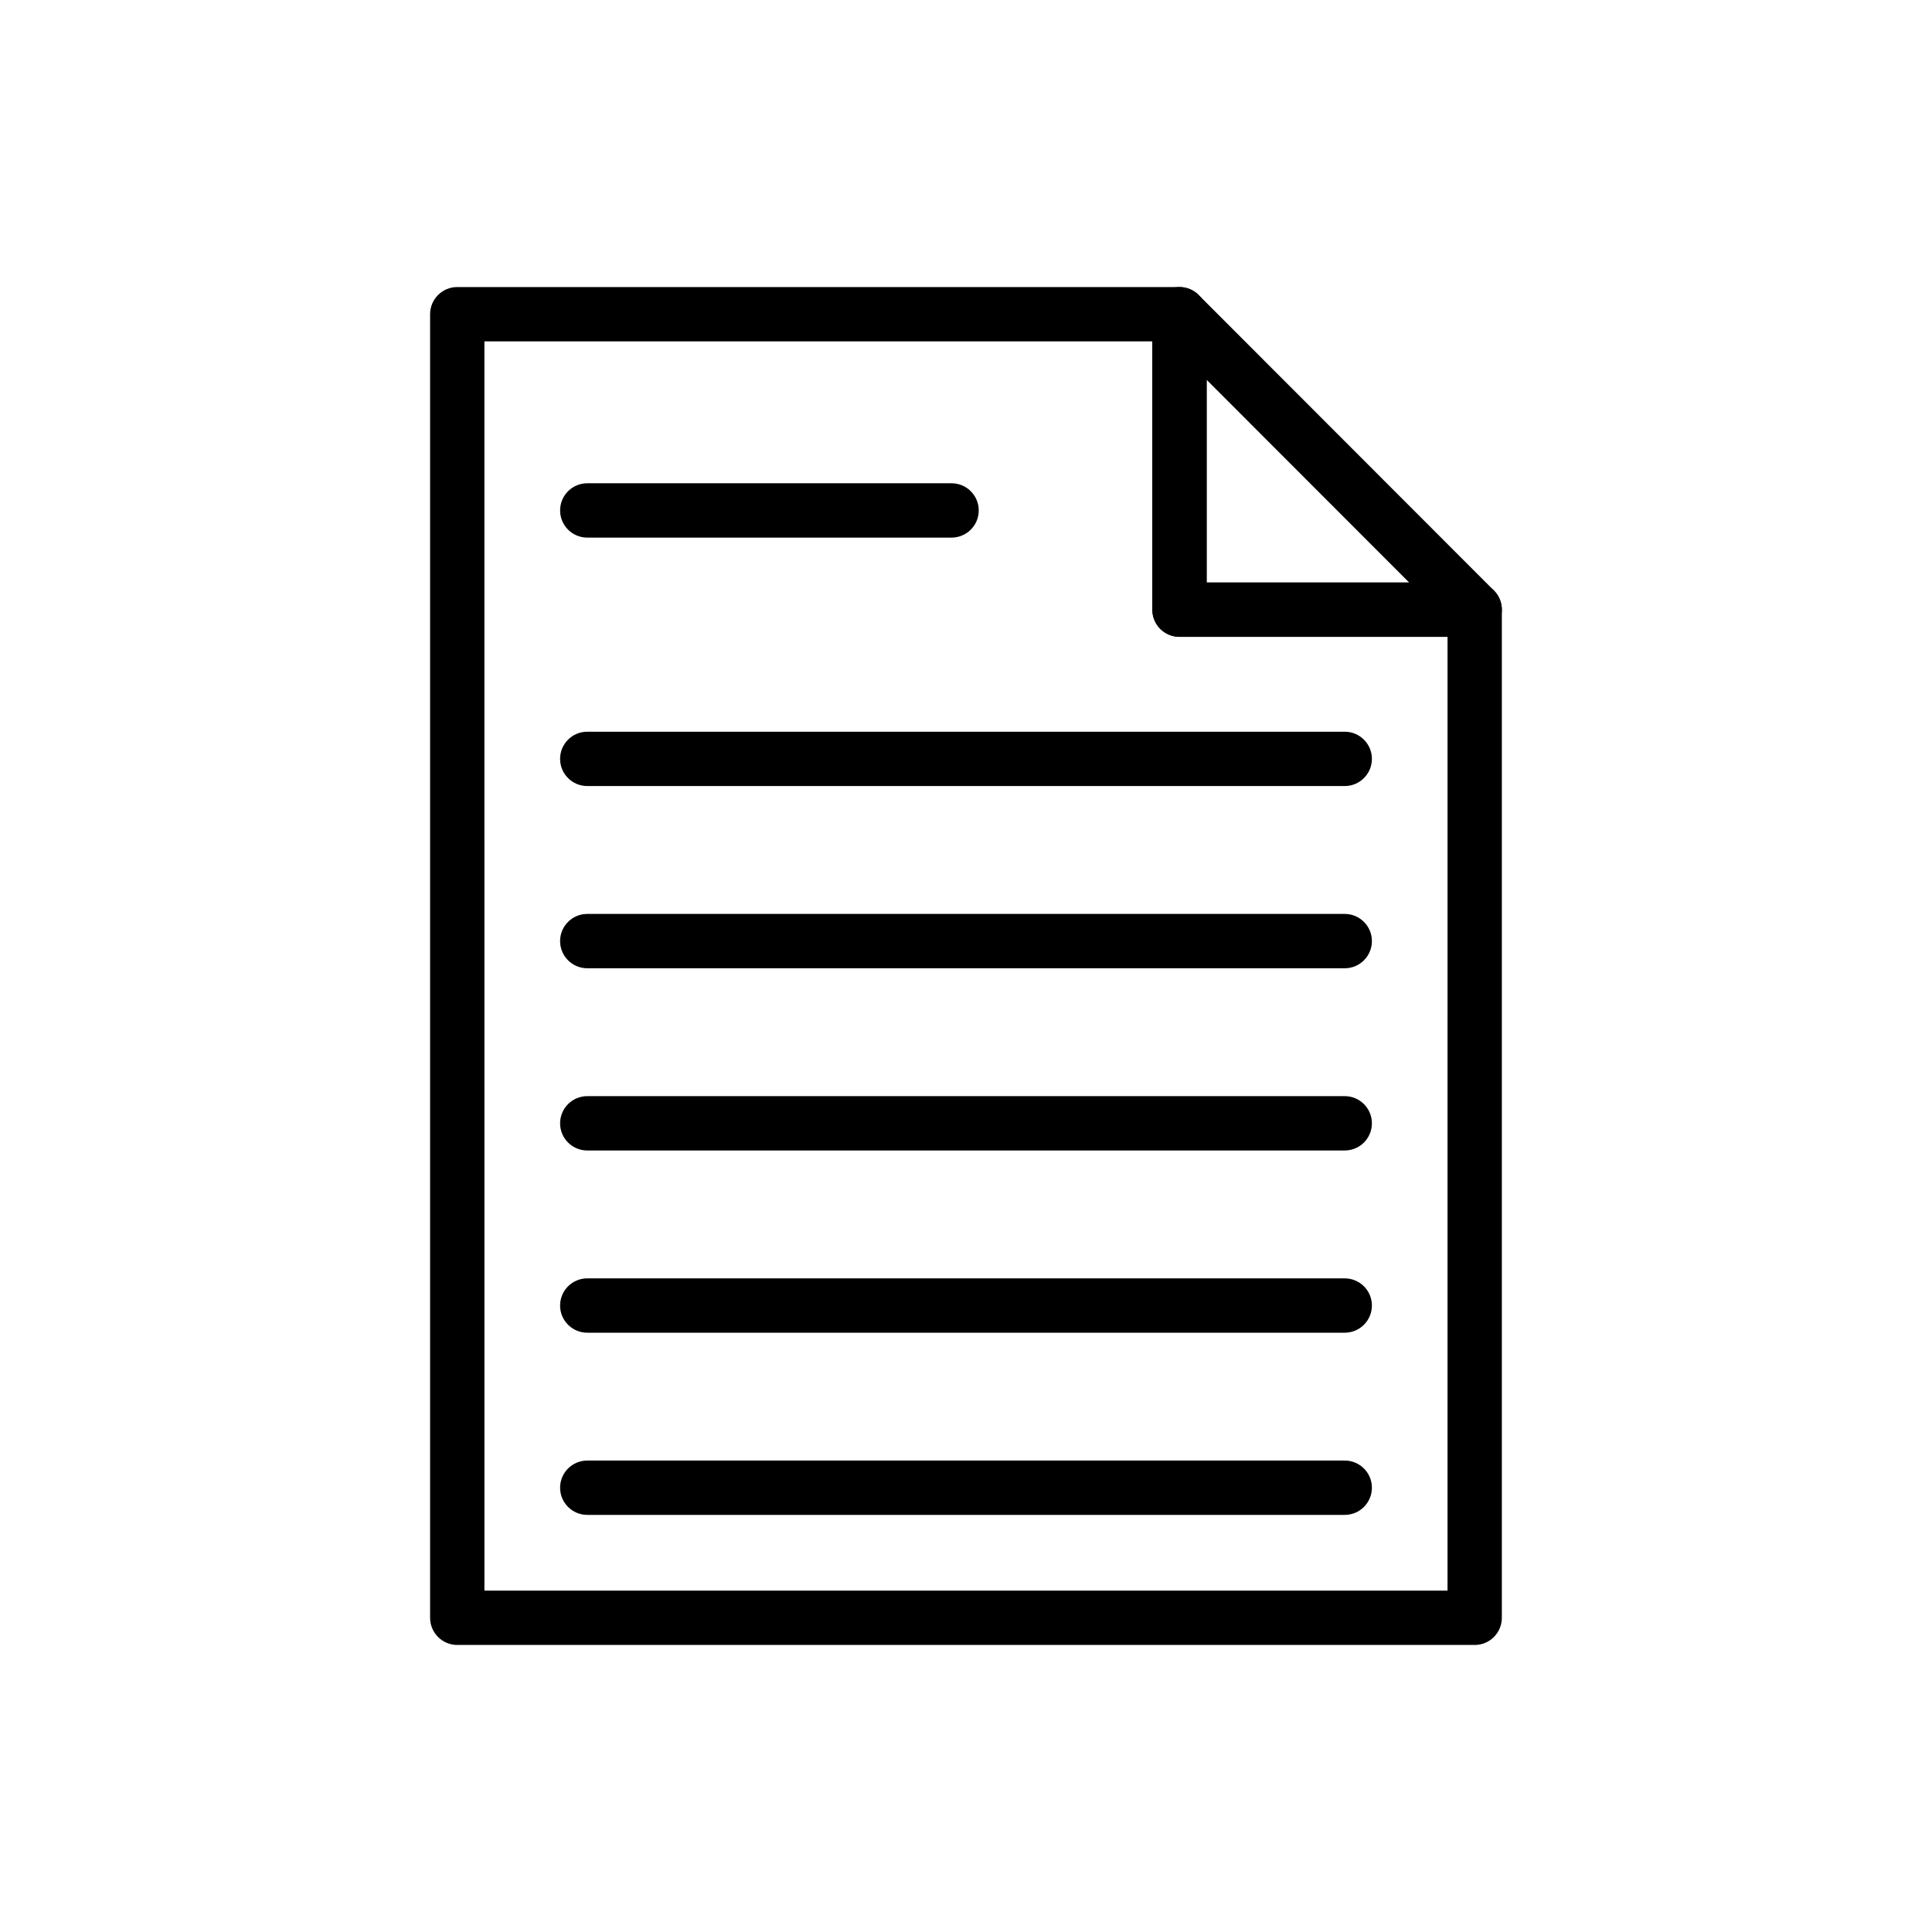
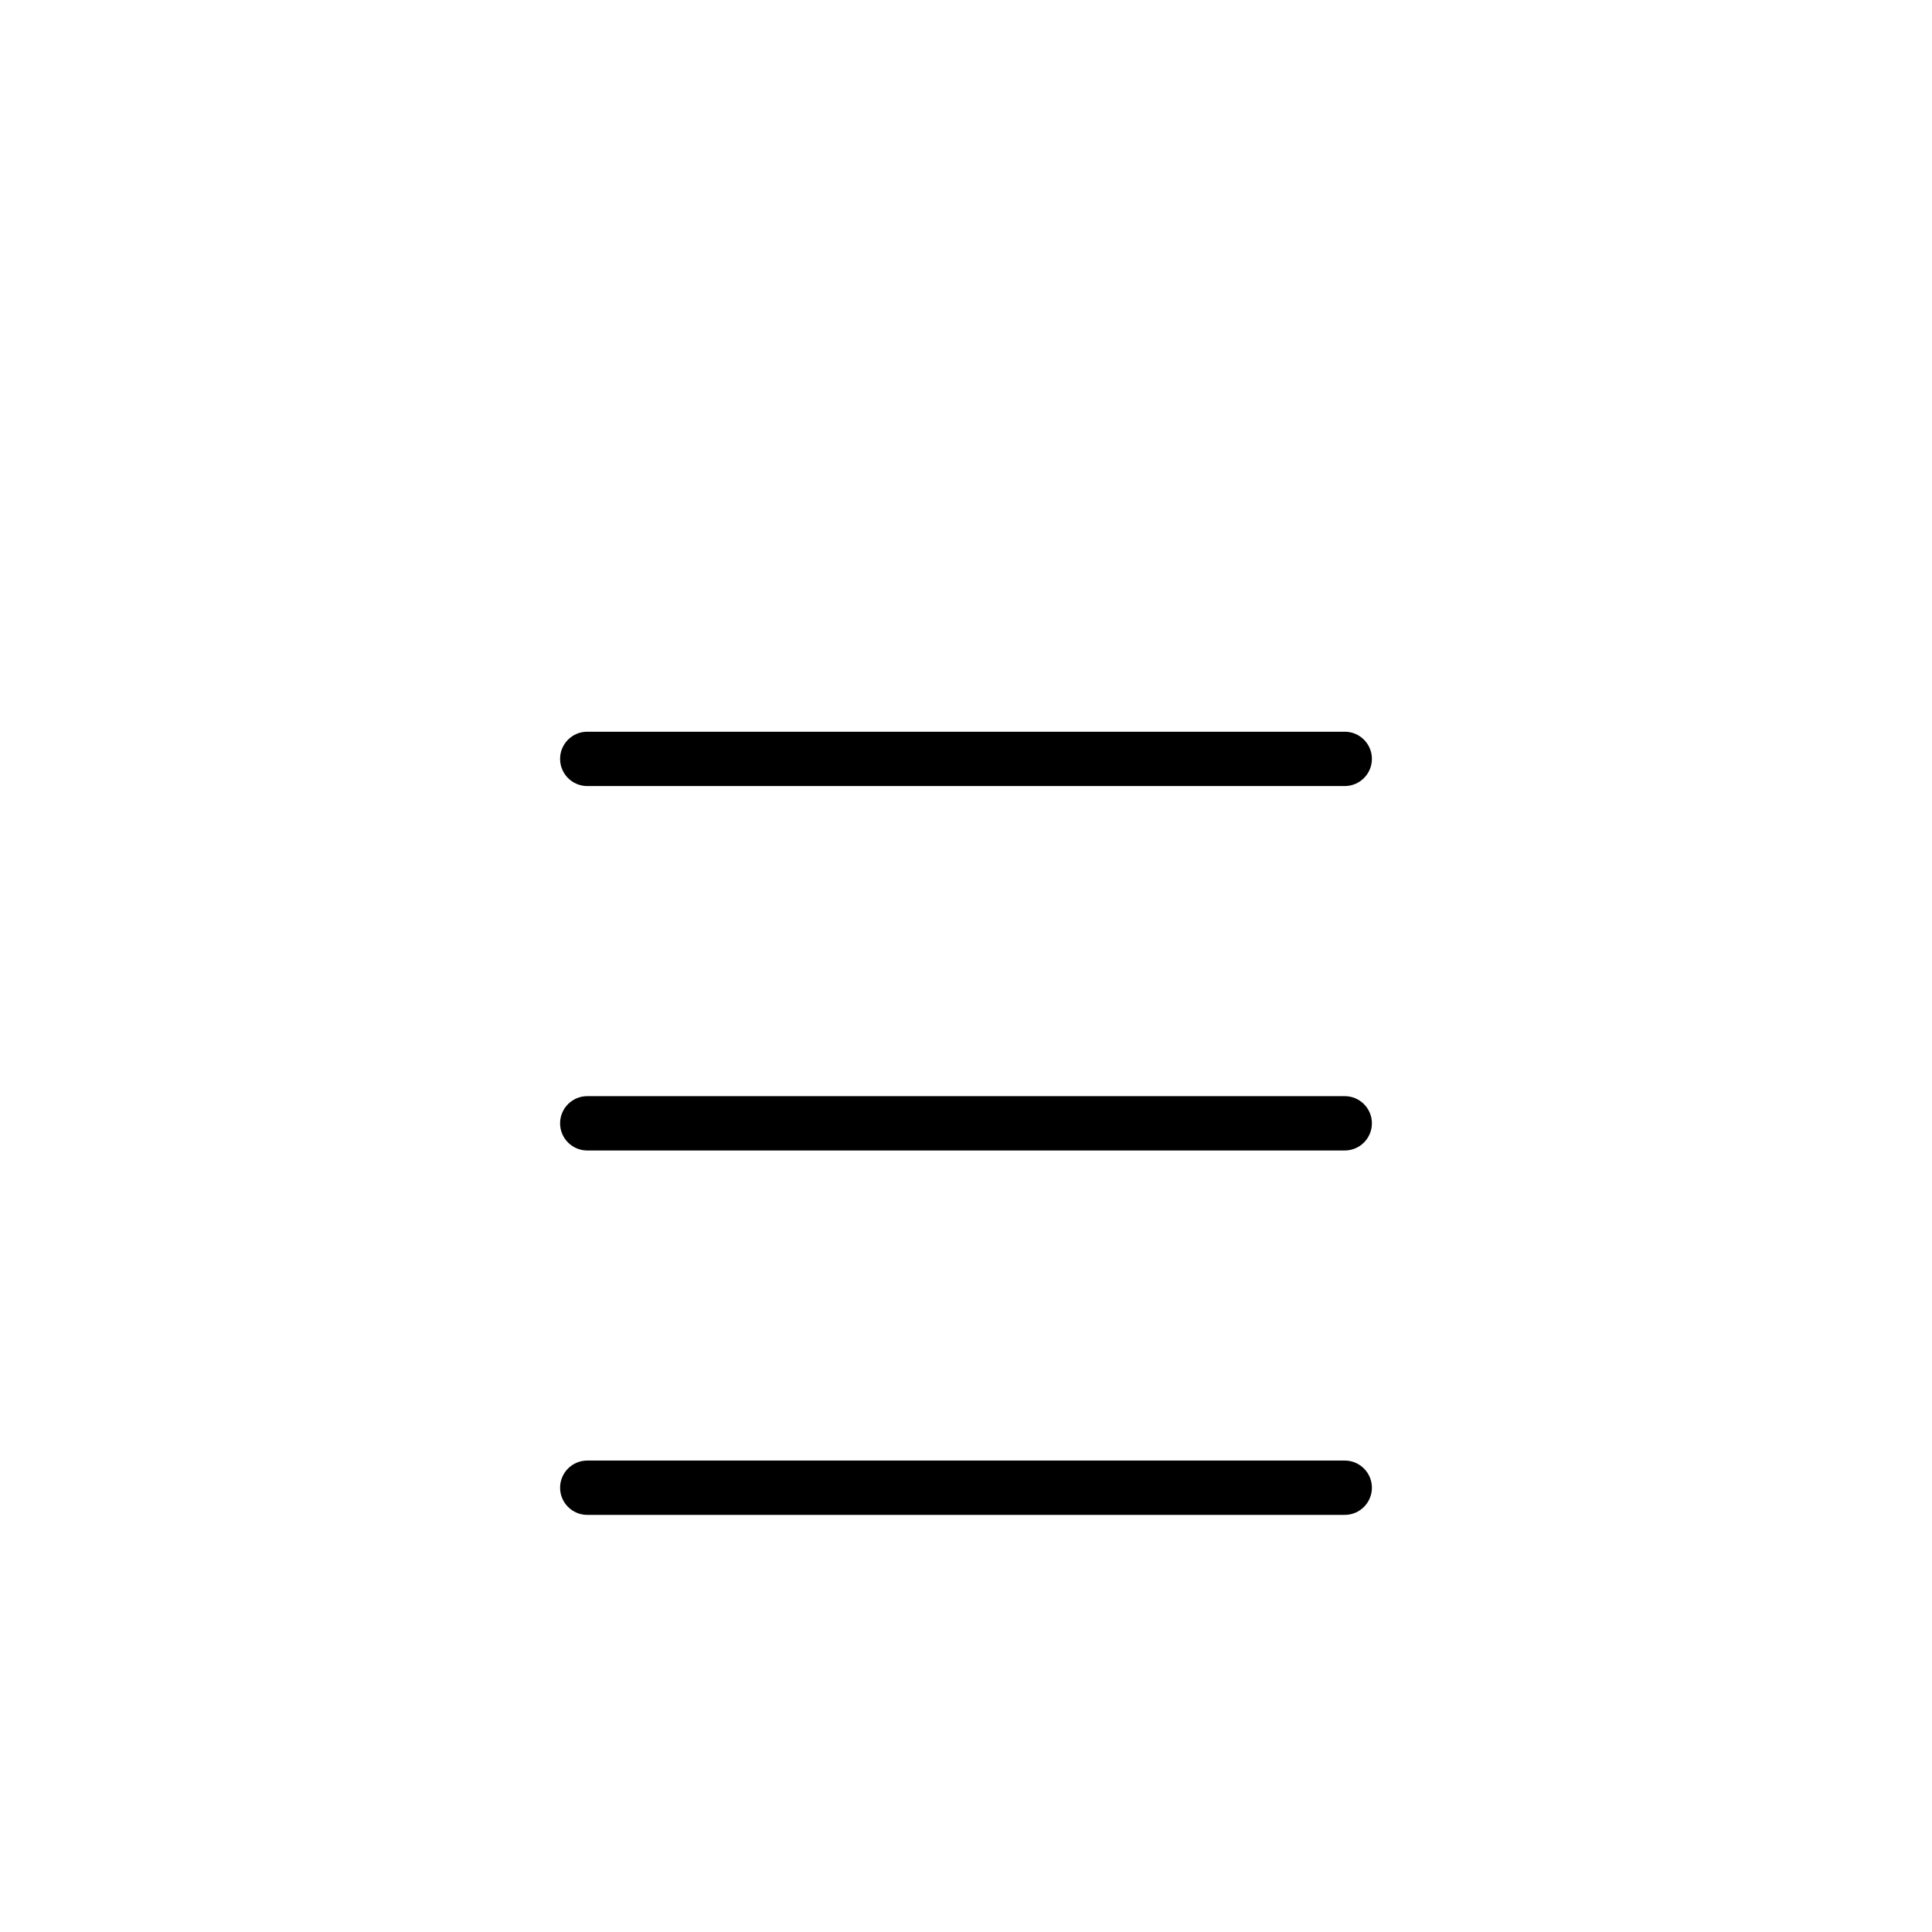
<svg xmlns="http://www.w3.org/2000/svg" fill="#000000" width="800px" height="800px" version="1.1" viewBox="144 144 512 512">
  <g>
-     <path d="m534.81 579.93h-269.63c-3.977 0-7.199-3.223-7.199-7.199v-345.46c0-3.977 3.219-7.199 7.199-7.199h191.39c3.977 0 7.199 3.223 7.199 7.199v71.109h71.039c3.977 0 7.199 3.223 7.199 7.199l-0.004 267.16c0 3.973-3.219 7.195-7.199 7.195zm-262.43-14.395h255.23l0.004-252.77h-71.039c-3.977 0-7.199-3.223-7.199-7.199v-71.105h-177z" />
-     <path d="m534.81 312.77h-78.234c-3.977 0-7.199-3.223-7.199-7.199v-78.301c0-2.914 1.758-5.535 4.441-6.648 2.691-1.109 5.785-0.5 7.844 1.559l78.234 78.305c2.059 2.059 2.68 5.156 1.559 7.844-1.113 2.688-3.734 4.441-6.644 4.441zm-71.039-14.395h53.672l-53.672-53.723z" />
    <path d="m500.37 352.31h-200.74c-3.977 0-7.199-3.223-7.199-7.199s3.219-7.199 7.199-7.199h200.74c3.977 0 7.199 3.223 7.199 7.199-0.004 3.977-3.223 7.199-7.199 7.199z" />
-     <path d="m500.37 400.6h-200.74c-3.977 0-7.199-3.223-7.199-7.199 0-3.977 3.219-7.199 7.199-7.199h200.74c3.977 0 7.199 3.223 7.199 7.199-0.004 3.977-3.223 7.199-7.199 7.199z" />
    <path d="m500.37 448.89h-200.74c-3.977 0-7.199-3.223-7.199-7.199s3.219-7.199 7.199-7.199h200.74c3.977 0 7.199 3.223 7.199 7.199-0.004 3.977-3.223 7.199-7.199 7.199z" />
-     <path d="m500.37 497.18h-200.74c-3.977 0-7.199-3.223-7.199-7.199 0-3.977 3.219-7.199 7.199-7.199h200.74c3.977 0 7.199 3.223 7.199 7.199-0.004 3.977-3.223 7.199-7.199 7.199z" />
    <path d="m500.37 545.46h-200.74c-3.977 0-7.199-3.223-7.199-7.199s3.219-7.199 7.199-7.199h200.74c3.977 0 7.199 3.223 7.199 7.199-0.004 3.977-3.223 7.199-7.199 7.199z" />
-     <path d="m396.18 286.47h-96.547c-3.977 0-7.199-3.223-7.199-7.199 0-3.977 3.219-7.199 7.199-7.199h96.543c3.977 0 7.199 3.223 7.199 7.199 0 3.977-3.219 7.199-7.195 7.199z" />
  </g>
</svg>